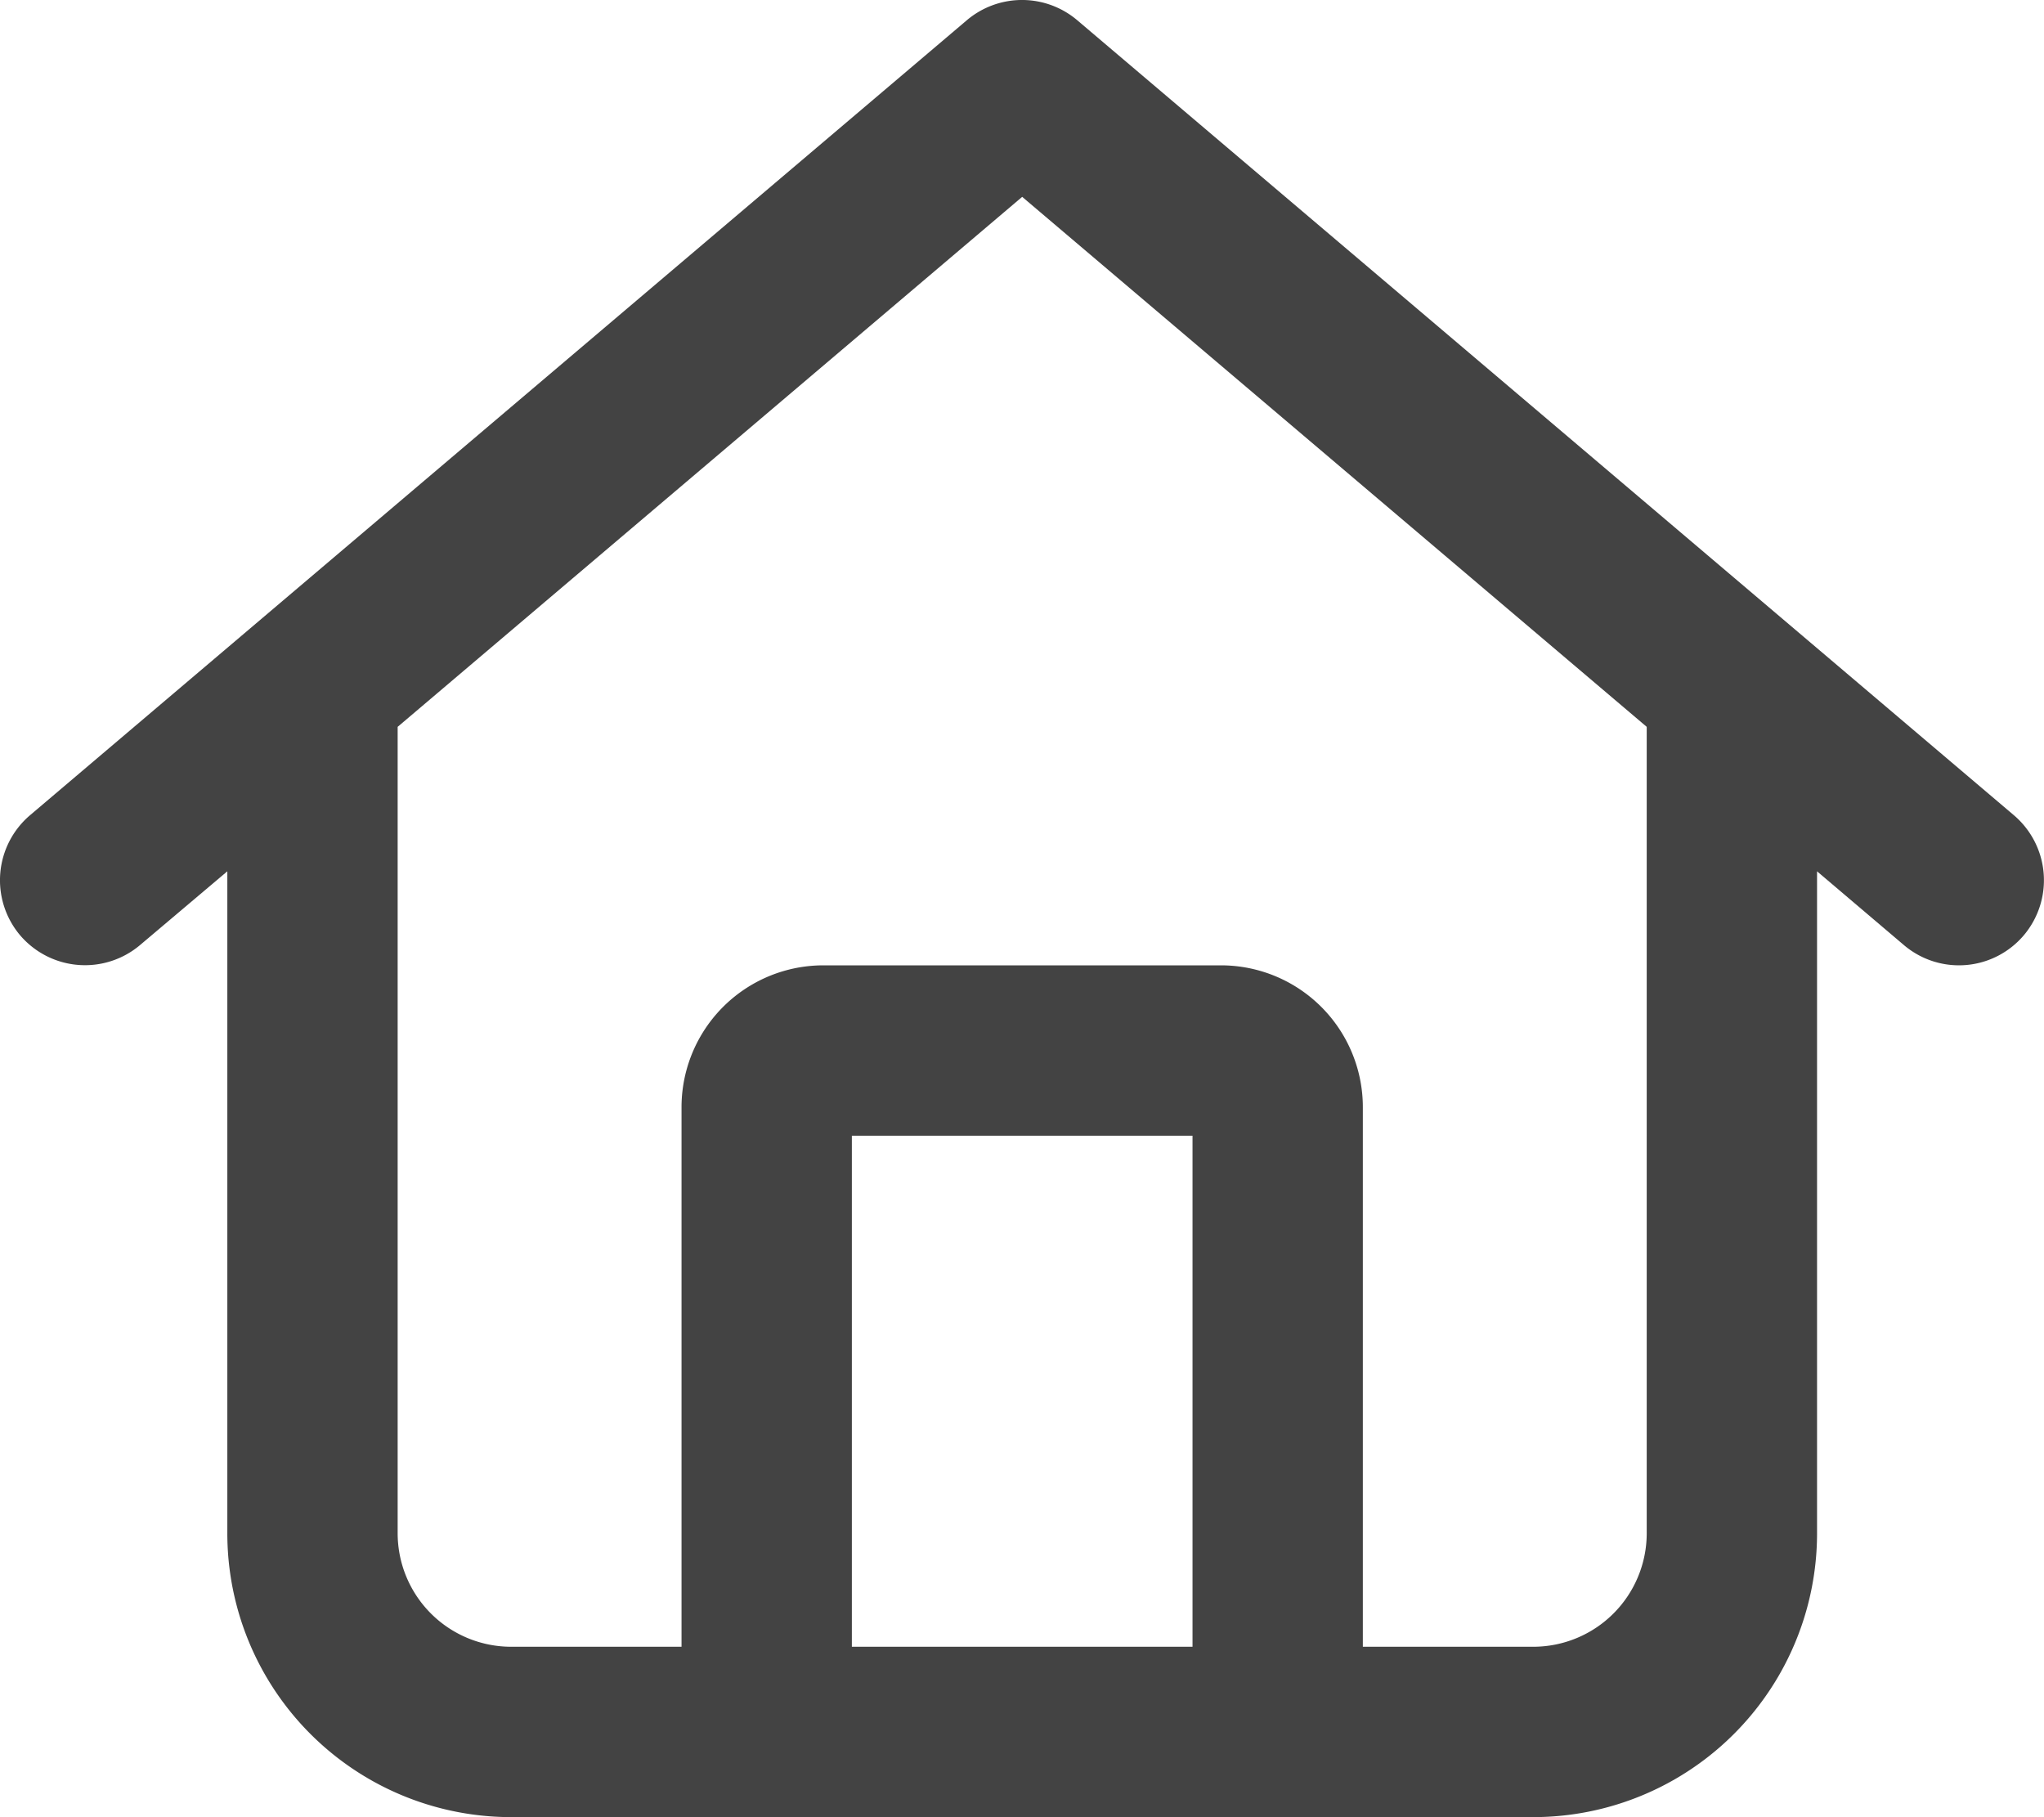
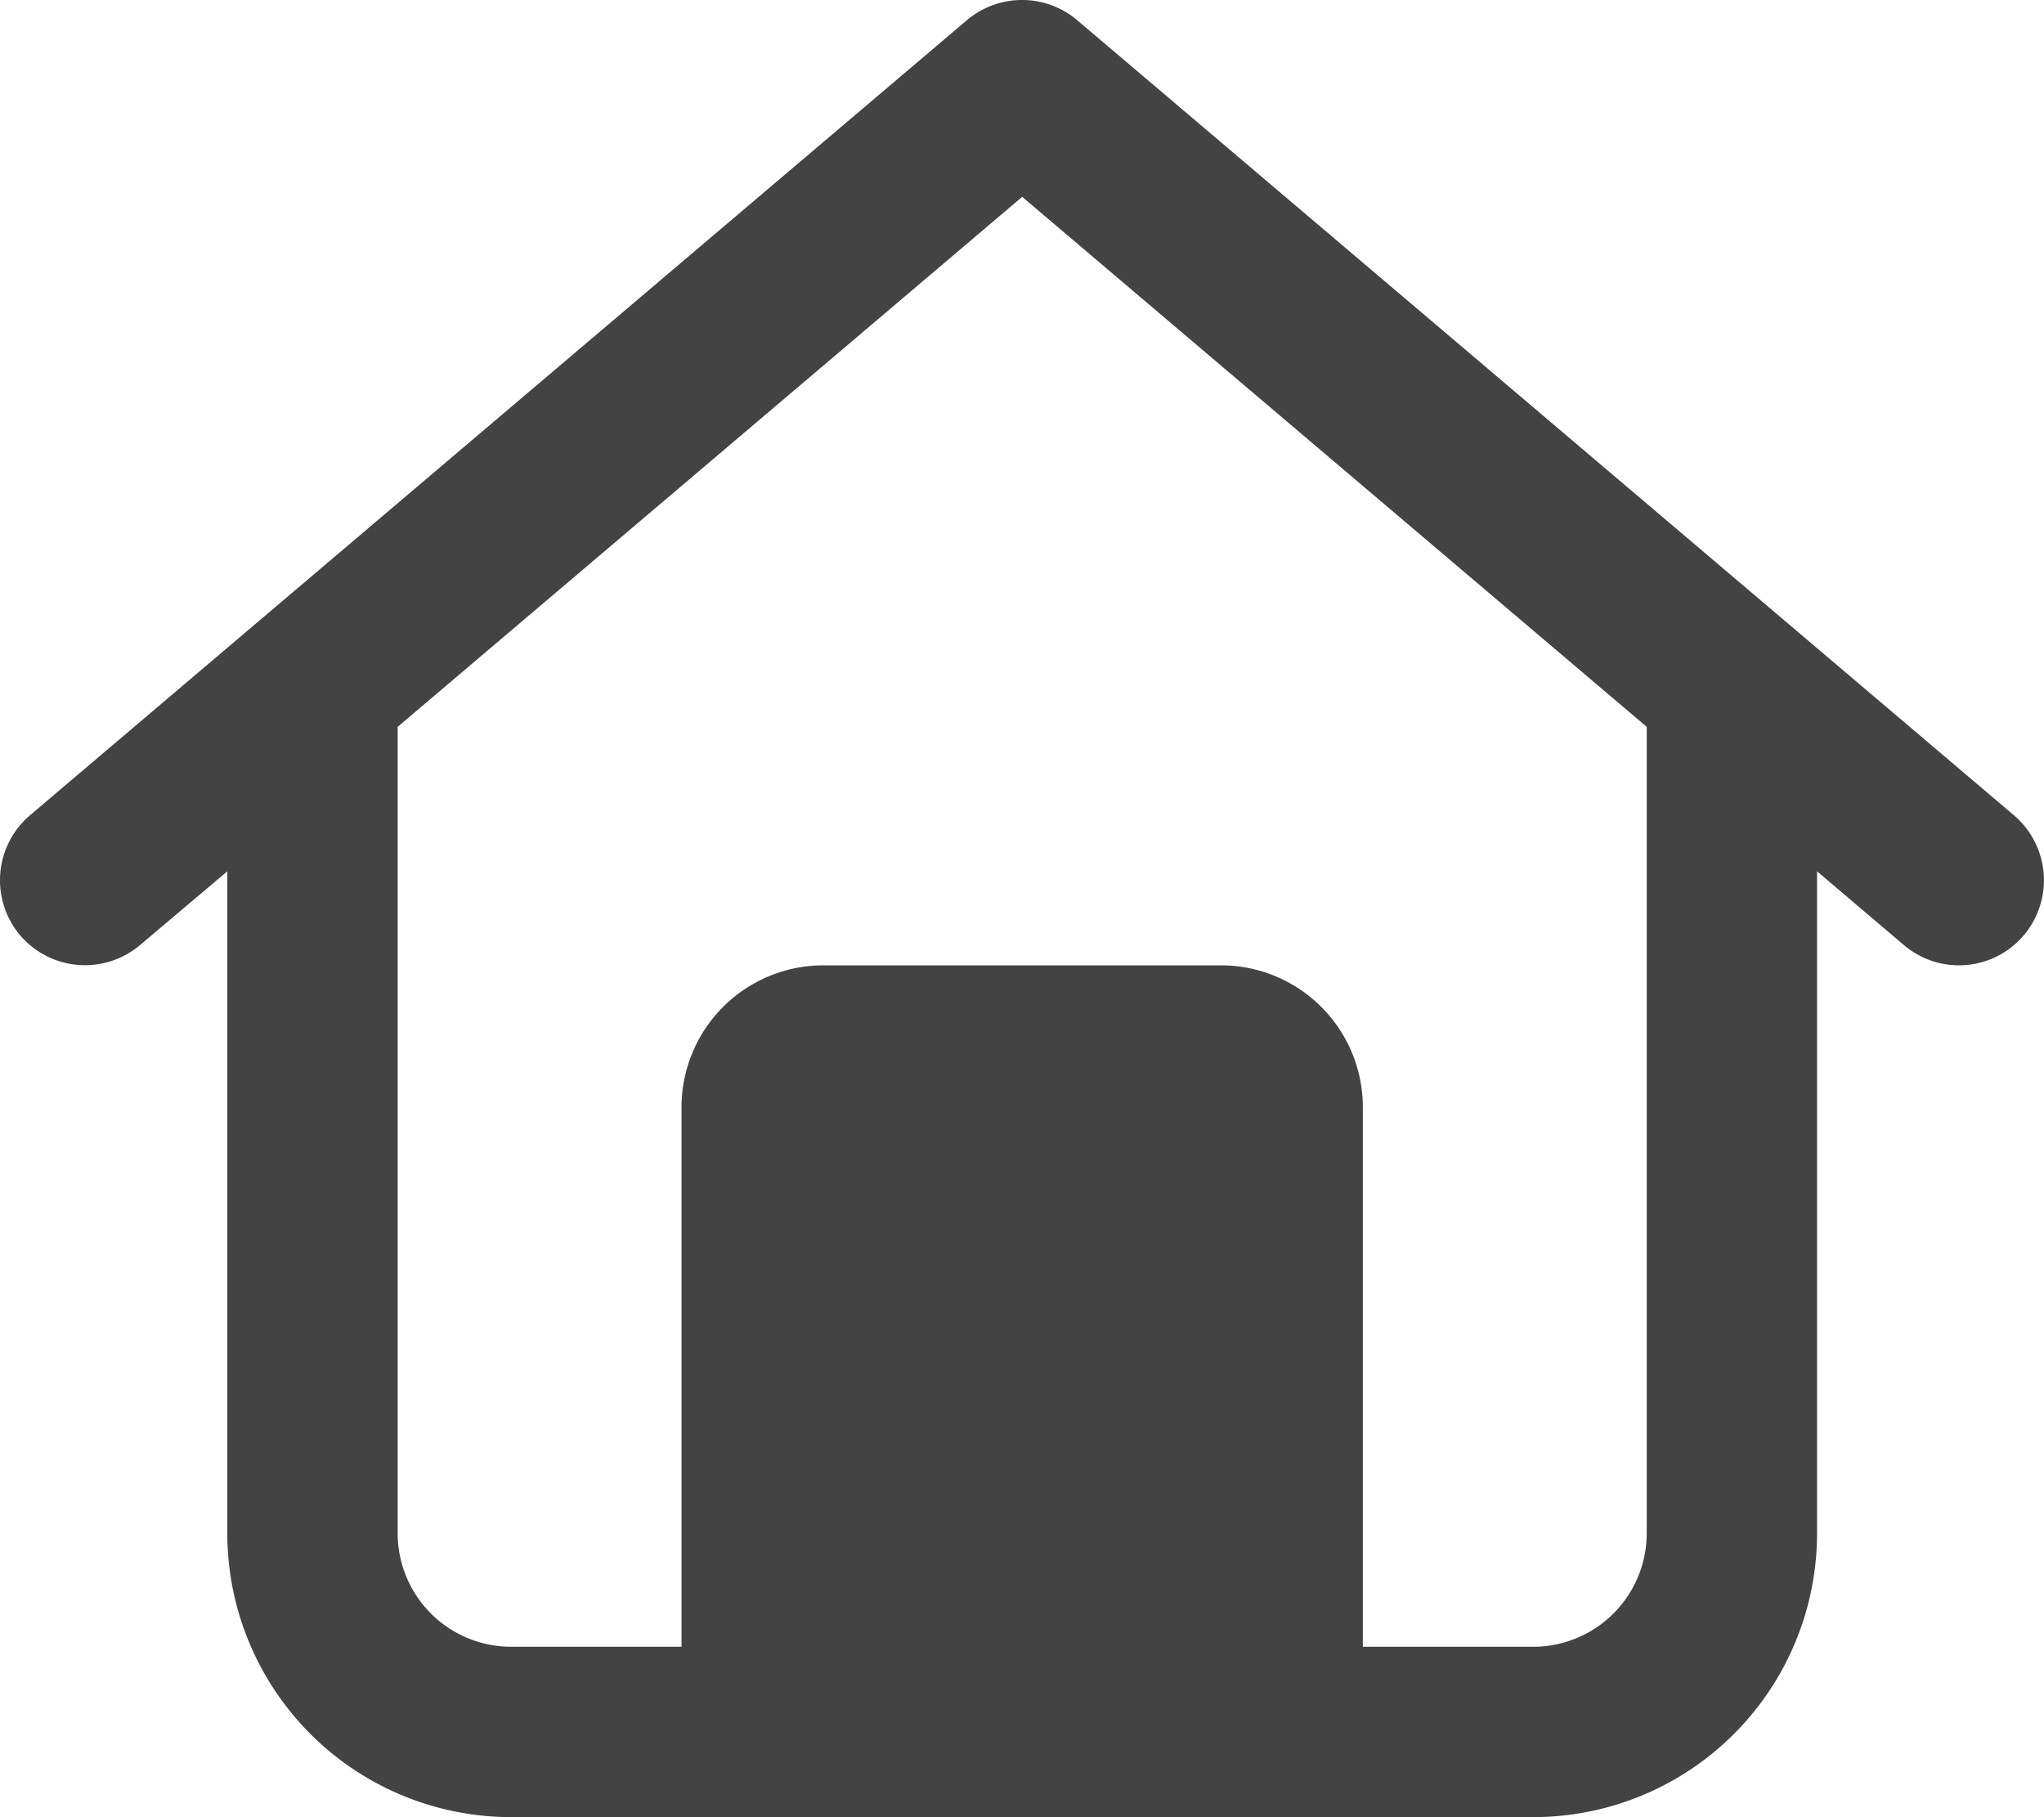
<svg xmlns="http://www.w3.org/2000/svg" width="27.001" height="24" viewBox="0 0 27.001 24">
-   <path d="M14.227-20.733a1.128,1.128,0,0,0-1.458,0L.394-10.233A1.127,1.127,0,0,0,.262-8.648a1.127,1.127,0,0,0,1.584.131L3-9.492V-.75A3.749,3.749,0,0,0,6.75,3h13.5A3.749,3.749,0,0,0,24-.75V-9.492l1.148.975a1.123,1.123,0,0,0,1.584-.131,1.127,1.127,0,0,0-.131-1.584ZM5.25-.75V-11.4l8.25-7,8.25,7V-.75a1.5,1.5,0,0,1-1.5,1.5H18V-6.375A1.874,1.874,0,0,0,16.125-8.25h-5.25A1.874,1.874,0,0,0,9-6.375V.75H6.75A1.5,1.5,0,0,1,5.25-.75Zm6,1.5V-6h4.5V.75Z" transform="translate(0.003 21)" fill="#2f2f2f" opacity="0.9" />
+   <path d="M14.227-20.733a1.128,1.128,0,0,0-1.458,0L.394-10.233A1.127,1.127,0,0,0,.262-8.648a1.127,1.127,0,0,0,1.584.131L3-9.492V-.75A3.749,3.749,0,0,0,6.75,3h13.5A3.749,3.749,0,0,0,24-.75V-9.492l1.148.975a1.123,1.123,0,0,0,1.584-.131,1.127,1.127,0,0,0-.131-1.584ZM5.25-.75V-11.4l8.25-7,8.25,7V-.75a1.5,1.5,0,0,1-1.5,1.5H18V-6.375A1.874,1.874,0,0,0,16.125-8.25h-5.25A1.874,1.874,0,0,0,9-6.375V.75H6.75A1.5,1.5,0,0,1,5.25-.75Zm6,1.5V-6V.75Z" transform="translate(0.003 21)" fill="#2f2f2f" opacity="0.9" />
</svg>